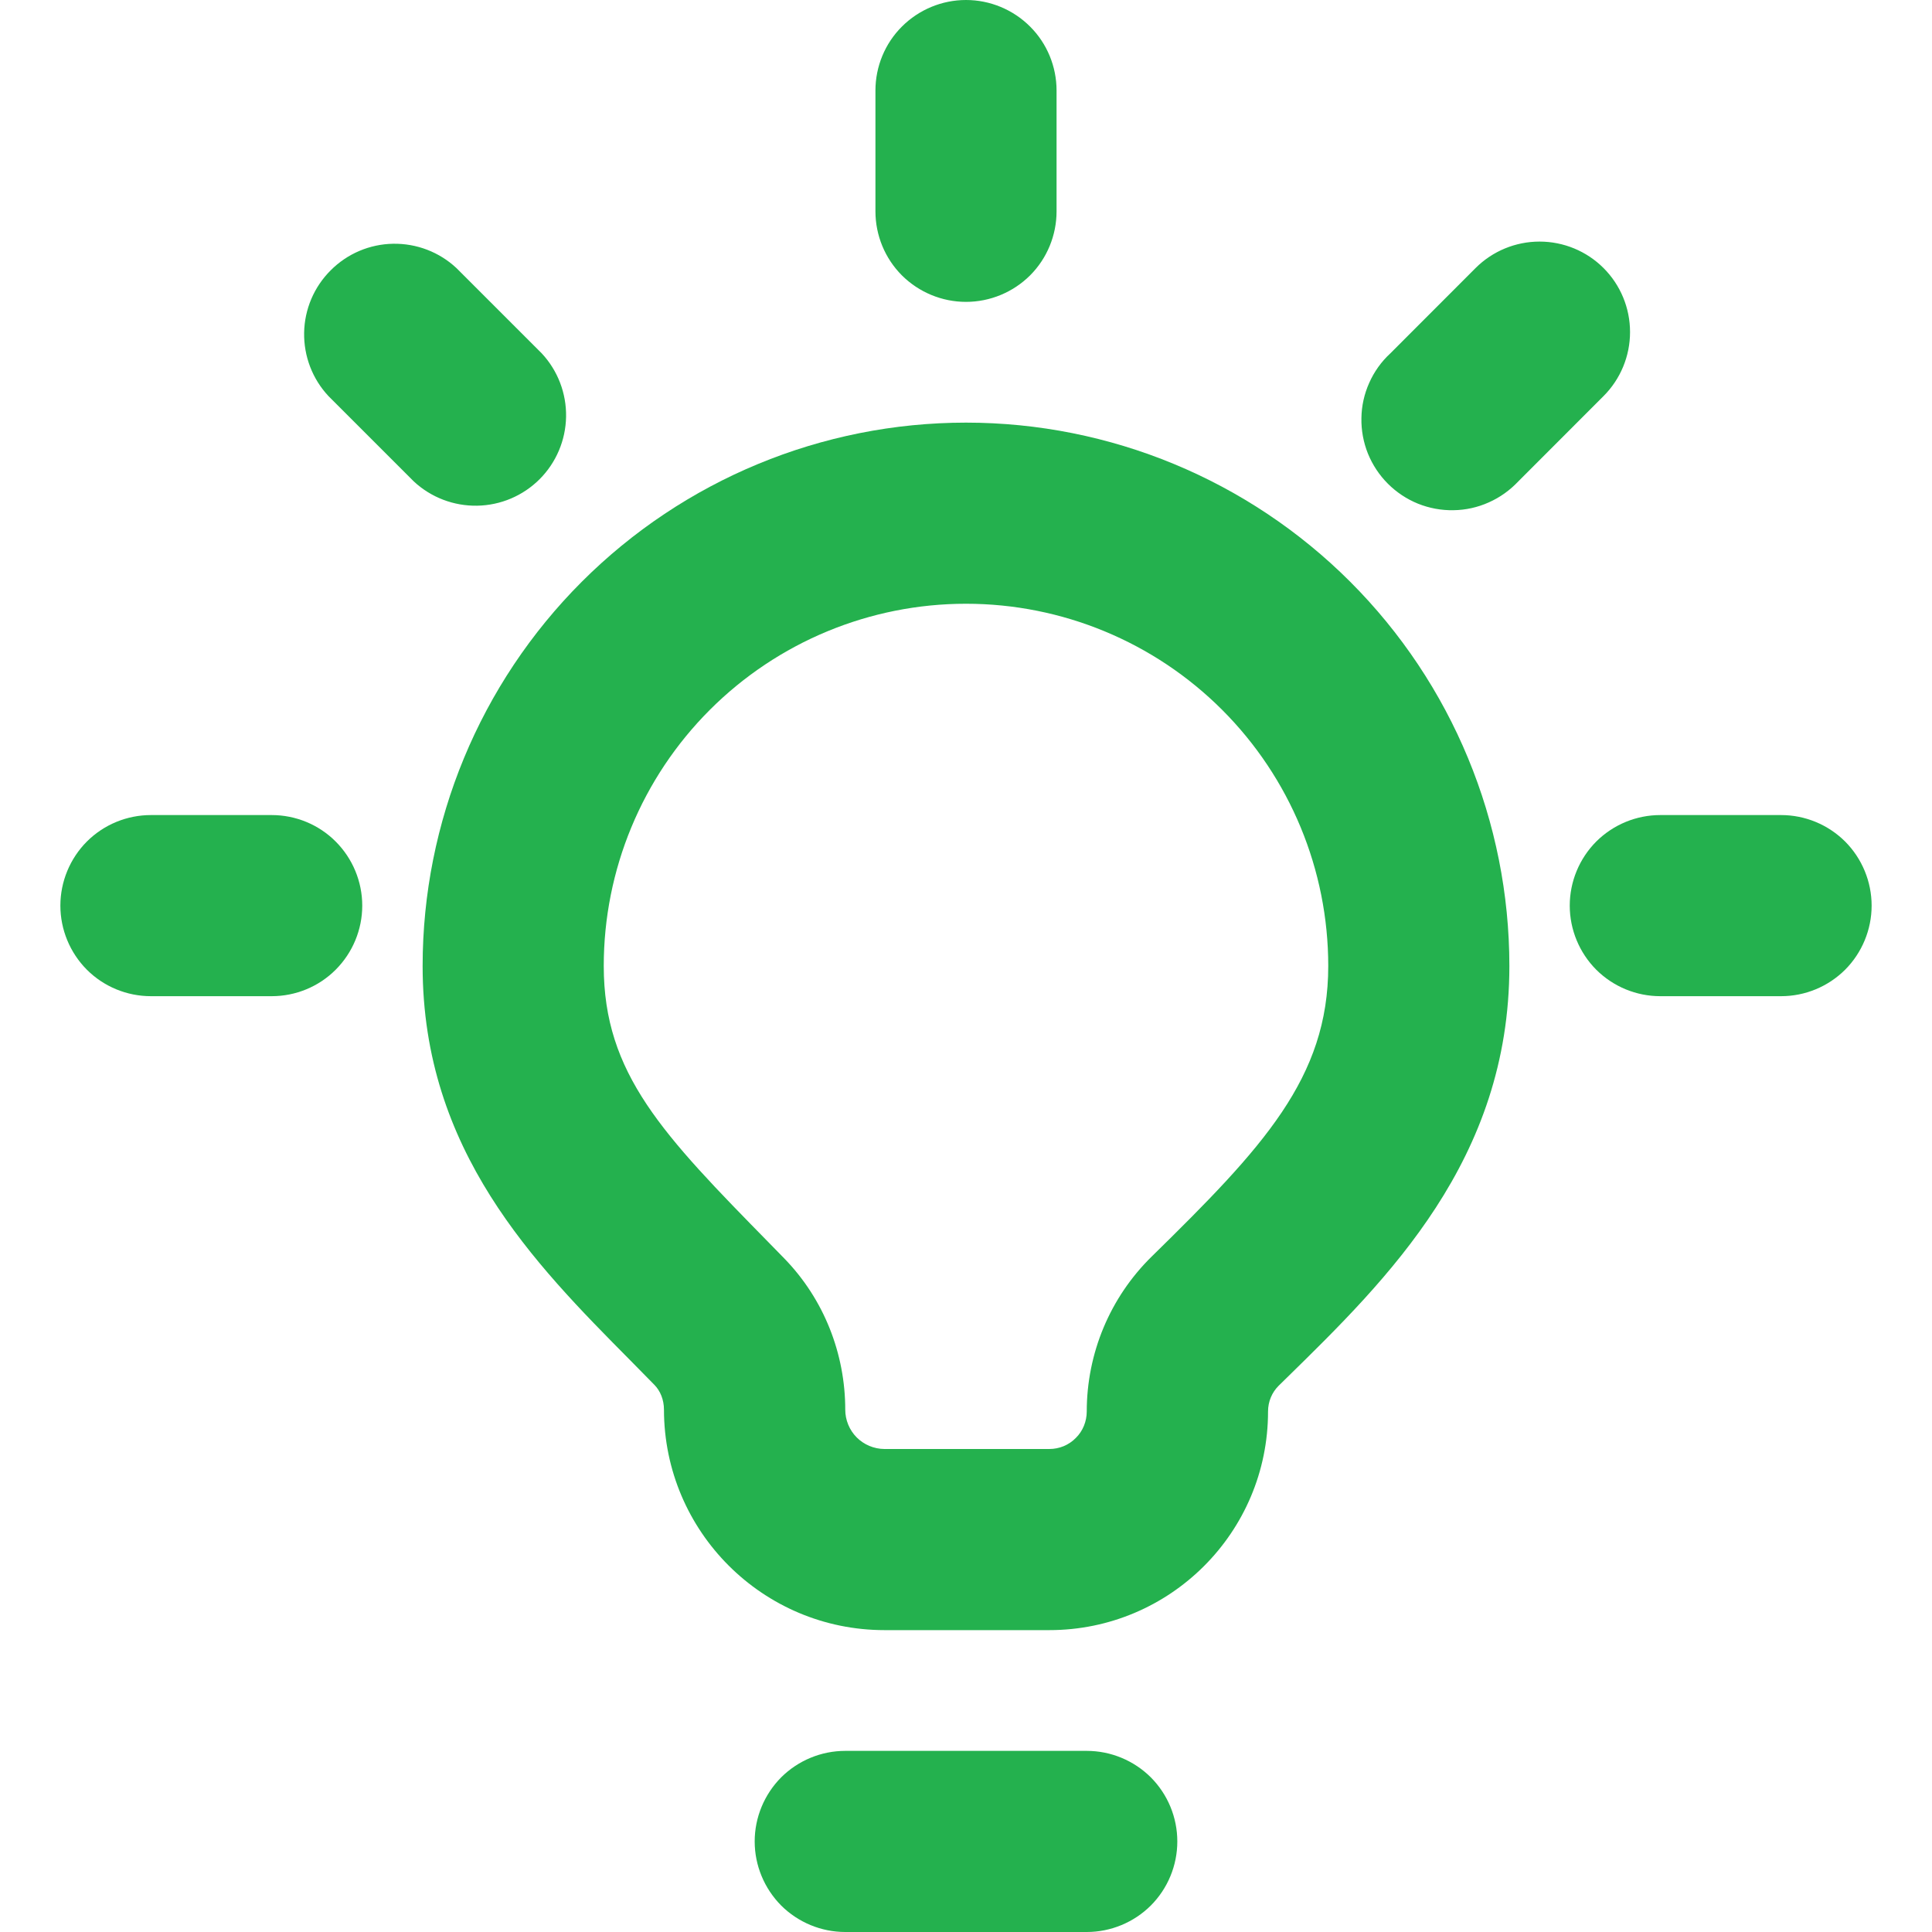
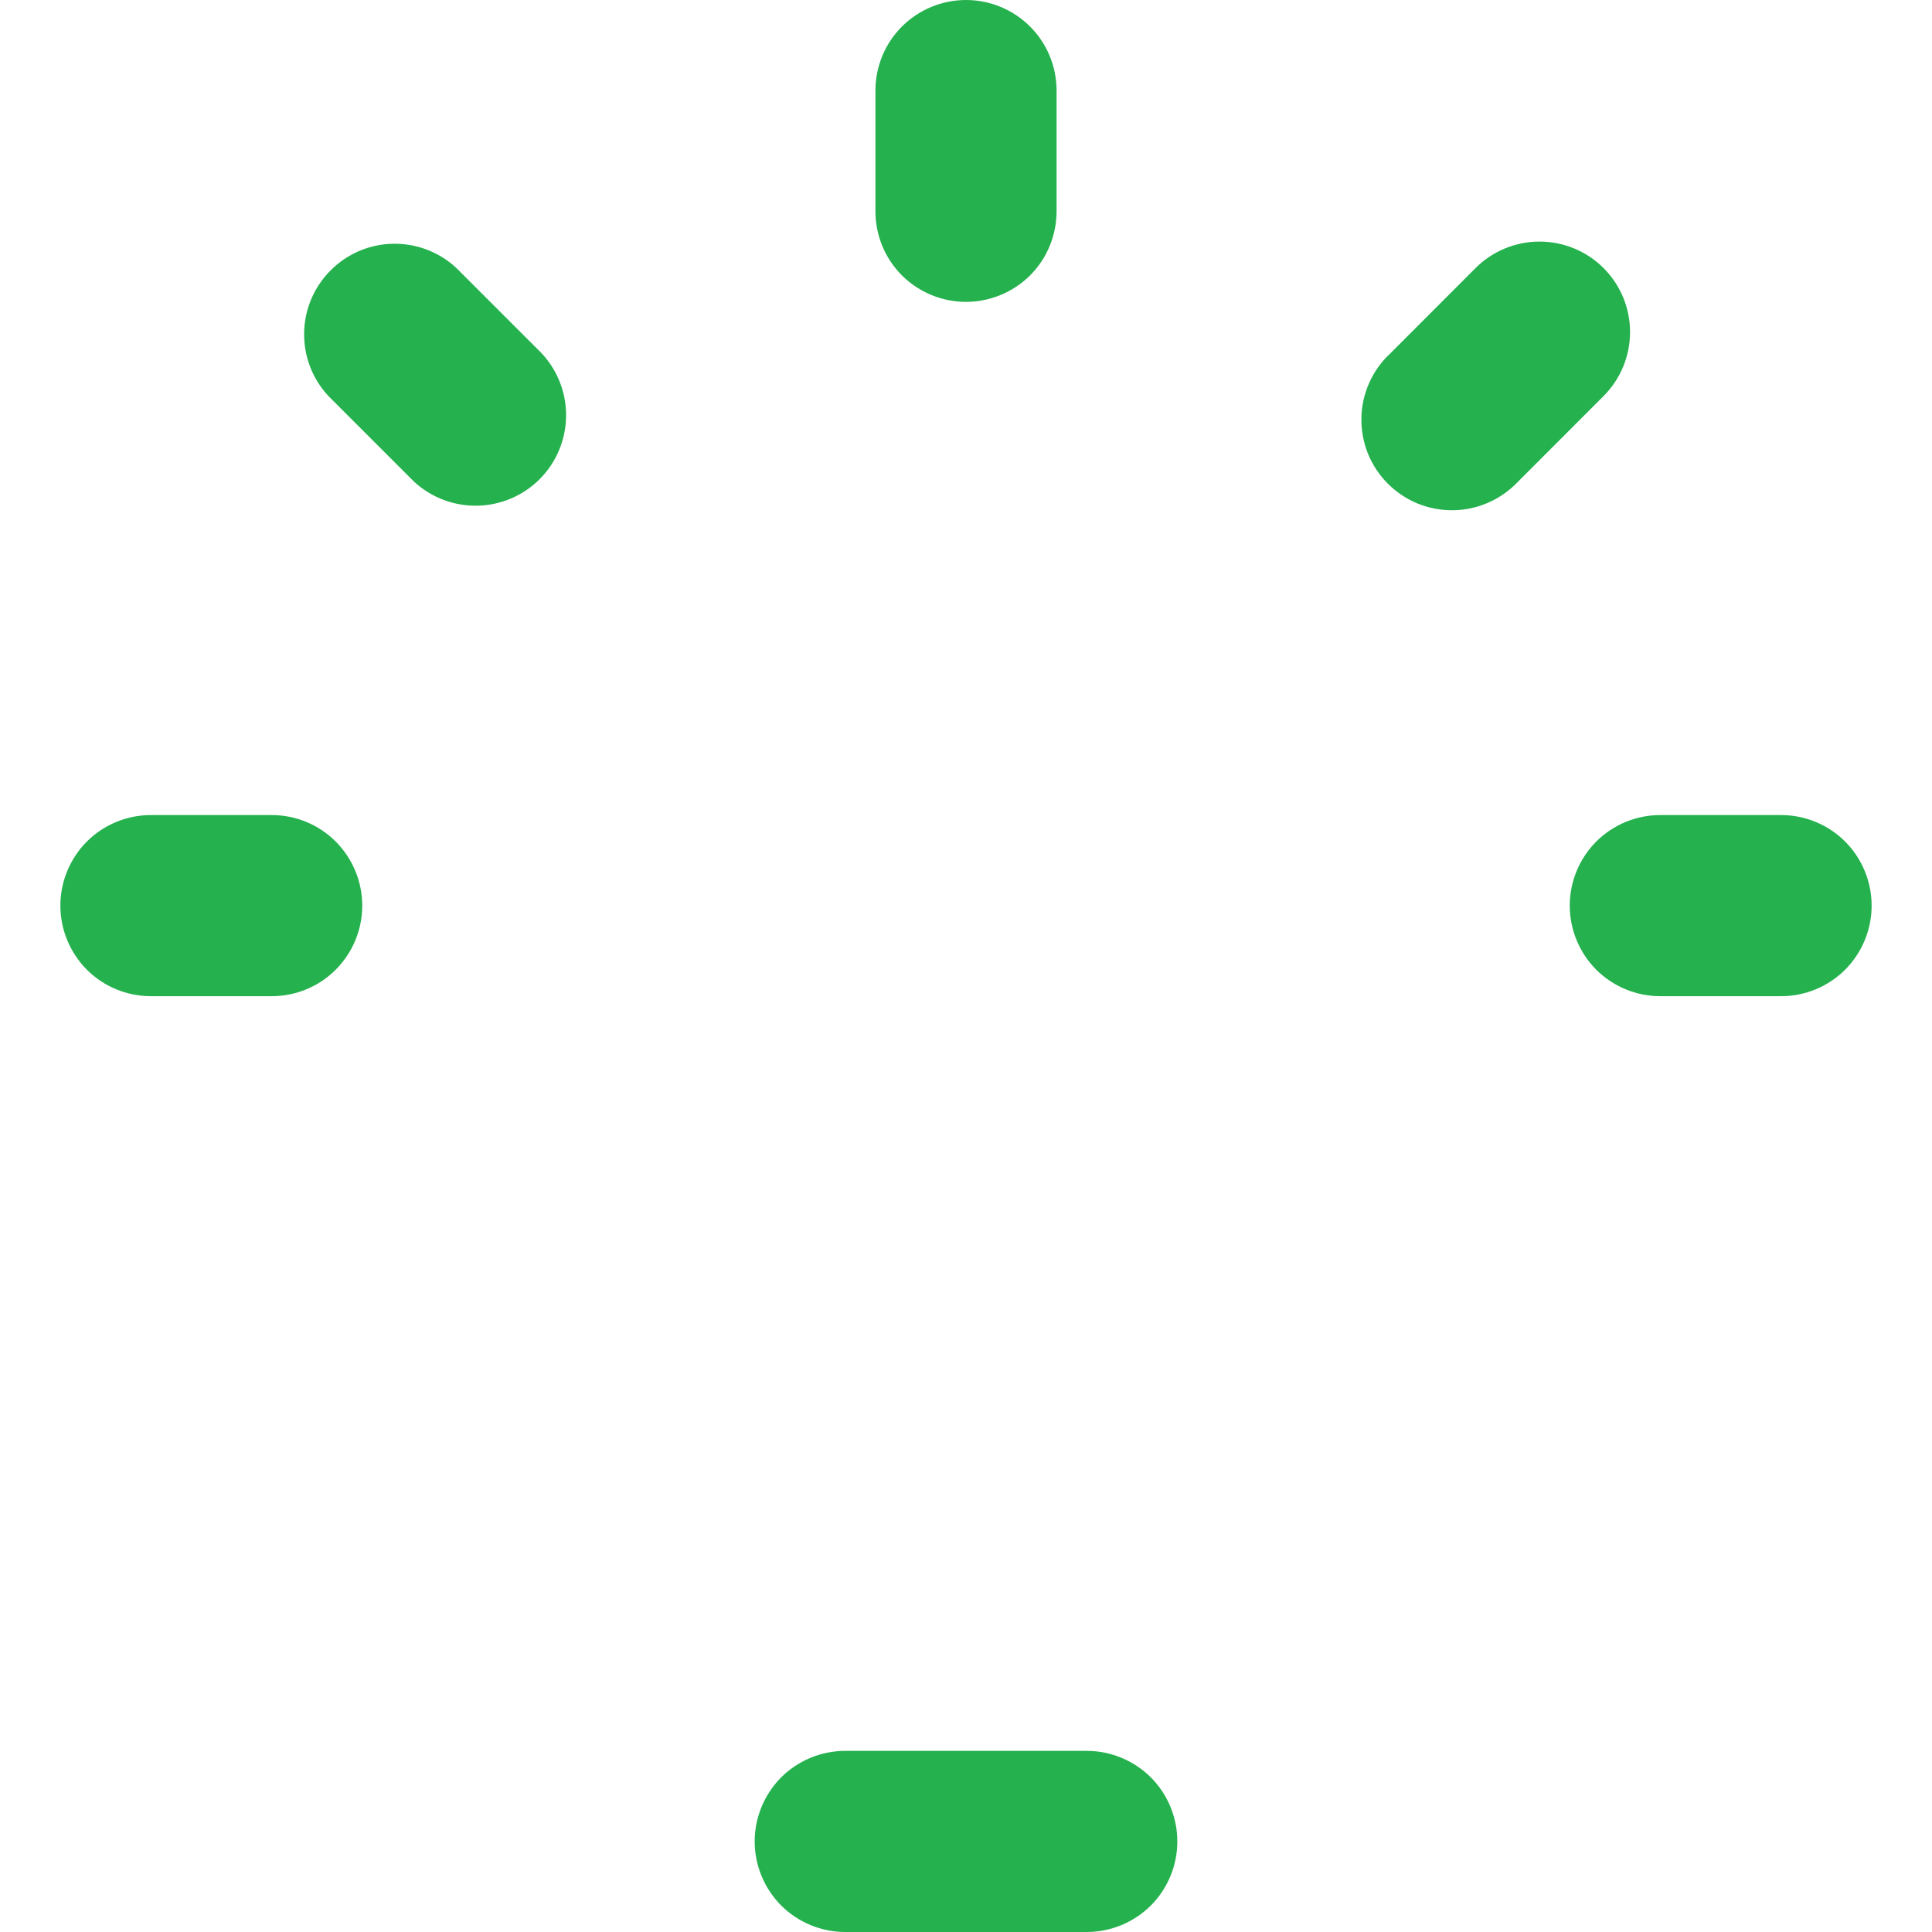
<svg xmlns="http://www.w3.org/2000/svg" width="24" height="24" viewBox="0 0 24 24" fill="none">
  <g clip-path="url(#clip0_1130_321)">
    <path d="M12 0C12.298 0 12.585 0.119 12.796 0.33C13.007 0.54 13.125 0.827 13.125 1.125V2.625C13.125 2.923 13.007 3.21 12.796 3.421C12.585 3.631 12.298 3.75 12 3.75C11.702 3.75 11.415 3.631 11.204 3.421C10.993 3.21 10.875 2.923 10.875 2.625V1.125C10.875 0.827 10.993 0.54 11.204 0.33C11.415 0.119 11.702 0 12 0ZM19.92 3.33C20.131 3.541 20.249 3.827 20.249 4.125C20.249 4.423 20.131 4.709 19.92 4.92L18.86 5.981C18.756 6.091 18.632 6.18 18.494 6.241C18.356 6.303 18.207 6.336 18.056 6.338C17.905 6.341 17.755 6.313 17.615 6.257C17.475 6.2 17.348 6.116 17.241 6.009C17.134 5.902 17.05 5.775 16.993 5.635C16.937 5.495 16.909 5.345 16.912 5.194C16.914 5.043 16.947 4.894 17.009 4.756C17.07 4.618 17.159 4.493 17.27 4.391L18.33 3.33C18.541 3.119 18.827 3.001 19.125 3.001C19.423 3.001 19.709 3.119 19.92 3.33ZM4.08 4.92C3.881 4.707 3.773 4.425 3.778 4.133C3.783 3.842 3.901 3.564 4.108 3.358C4.314 3.151 4.592 3.033 4.883 3.028C5.175 3.023 5.457 3.131 5.67 3.33L6.731 4.391C6.929 4.604 7.037 4.886 7.032 5.177C7.027 5.469 6.909 5.747 6.703 5.953C6.497 6.159 6.219 6.277 5.927 6.282C5.636 6.287 5.354 6.179 5.141 5.981L4.08 4.92ZM23.25 11.25C23.25 11.548 23.131 11.835 22.921 12.046C22.709 12.257 22.423 12.375 22.125 12.375H20.625C20.327 12.375 20.041 12.257 19.829 12.046C19.619 11.835 19.5 11.548 19.5 11.25C19.5 10.952 19.619 10.665 19.829 10.454C20.041 10.243 20.327 10.125 20.625 10.125H22.125C22.423 10.125 22.709 10.243 22.921 10.454C23.131 10.665 23.25 10.952 23.25 11.25ZM3.375 12.375C3.673 12.375 3.96 12.257 4.17 12.046C4.381 11.835 4.5 11.548 4.5 11.25C4.5 10.952 4.381 10.665 4.17 10.454C3.96 10.243 3.673 10.125 3.375 10.125H1.875C1.577 10.125 1.29 10.243 1.079 10.454C0.869 10.665 0.75 10.952 0.75 11.25C0.75 11.548 0.869 11.835 1.079 12.046C1.29 12.257 1.577 12.375 1.875 12.375H3.375ZM9.375 22.875C9.375 22.577 9.494 22.291 9.704 22.079C9.915 21.869 10.202 21.75 10.5 21.75H13.5C13.798 21.75 14.085 21.869 14.296 22.079C14.507 22.291 14.625 22.577 14.625 22.875C14.625 23.173 14.507 23.459 14.296 23.671C14.085 23.881 13.798 24 13.5 24H10.5C10.202 24 9.915 23.881 9.704 23.671C9.494 23.459 9.375 23.173 9.375 22.875Z" fill="#24B14E" />
-     <path fill-rule="evenodd" clip-rule="evenodd" d="M12 5.25C10.21 5.25 8.493 5.961 7.227 7.227C5.961 8.493 5.25 10.21 5.25 12C5.25 14.295 6.639 15.697 7.827 16.896L8.127 17.201C8.202 17.276 8.248 17.387 8.248 17.512C8.25 19.024 9.476 20.25 10.988 20.25H13.035C14.535 20.25 15.752 19.035 15.752 17.535C15.752 17.41 15.801 17.297 15.883 17.215L15.984 17.116C17.238 15.888 18.75 14.408 18.75 12C18.75 10.21 18.039 8.493 16.773 7.227C15.507 5.961 13.79 5.25 12 5.25ZM7.5 12C7.5 10.806 7.974 9.662 8.818 8.818C9.662 7.974 10.806 7.5 12 7.5C13.194 7.5 14.338 7.974 15.182 8.818C16.026 9.662 16.5 10.806 16.5 12C16.5 13.392 15.69 14.253 14.307 15.609C13.787 16.119 13.5 16.814 13.5 17.534C13.5 17.595 13.488 17.655 13.465 17.712C13.442 17.768 13.408 17.82 13.364 17.863C13.321 17.907 13.27 17.941 13.213 17.965C13.157 17.988 13.096 18 13.035 18H10.986C10.857 17.999 10.733 17.947 10.642 17.856C10.551 17.764 10.5 17.64 10.5 17.511C10.5 16.82 10.238 16.14 9.739 15.629L9.567 15.453C8.235 14.095 7.5 13.341 7.5 12Z" fill="#24B14E" />
  </g>
  <defs>
    <clipPath id="clip0_1130_321">
      <rect width="24" height="24" fill="white" />
    </clipPath>
  </defs>
</svg>